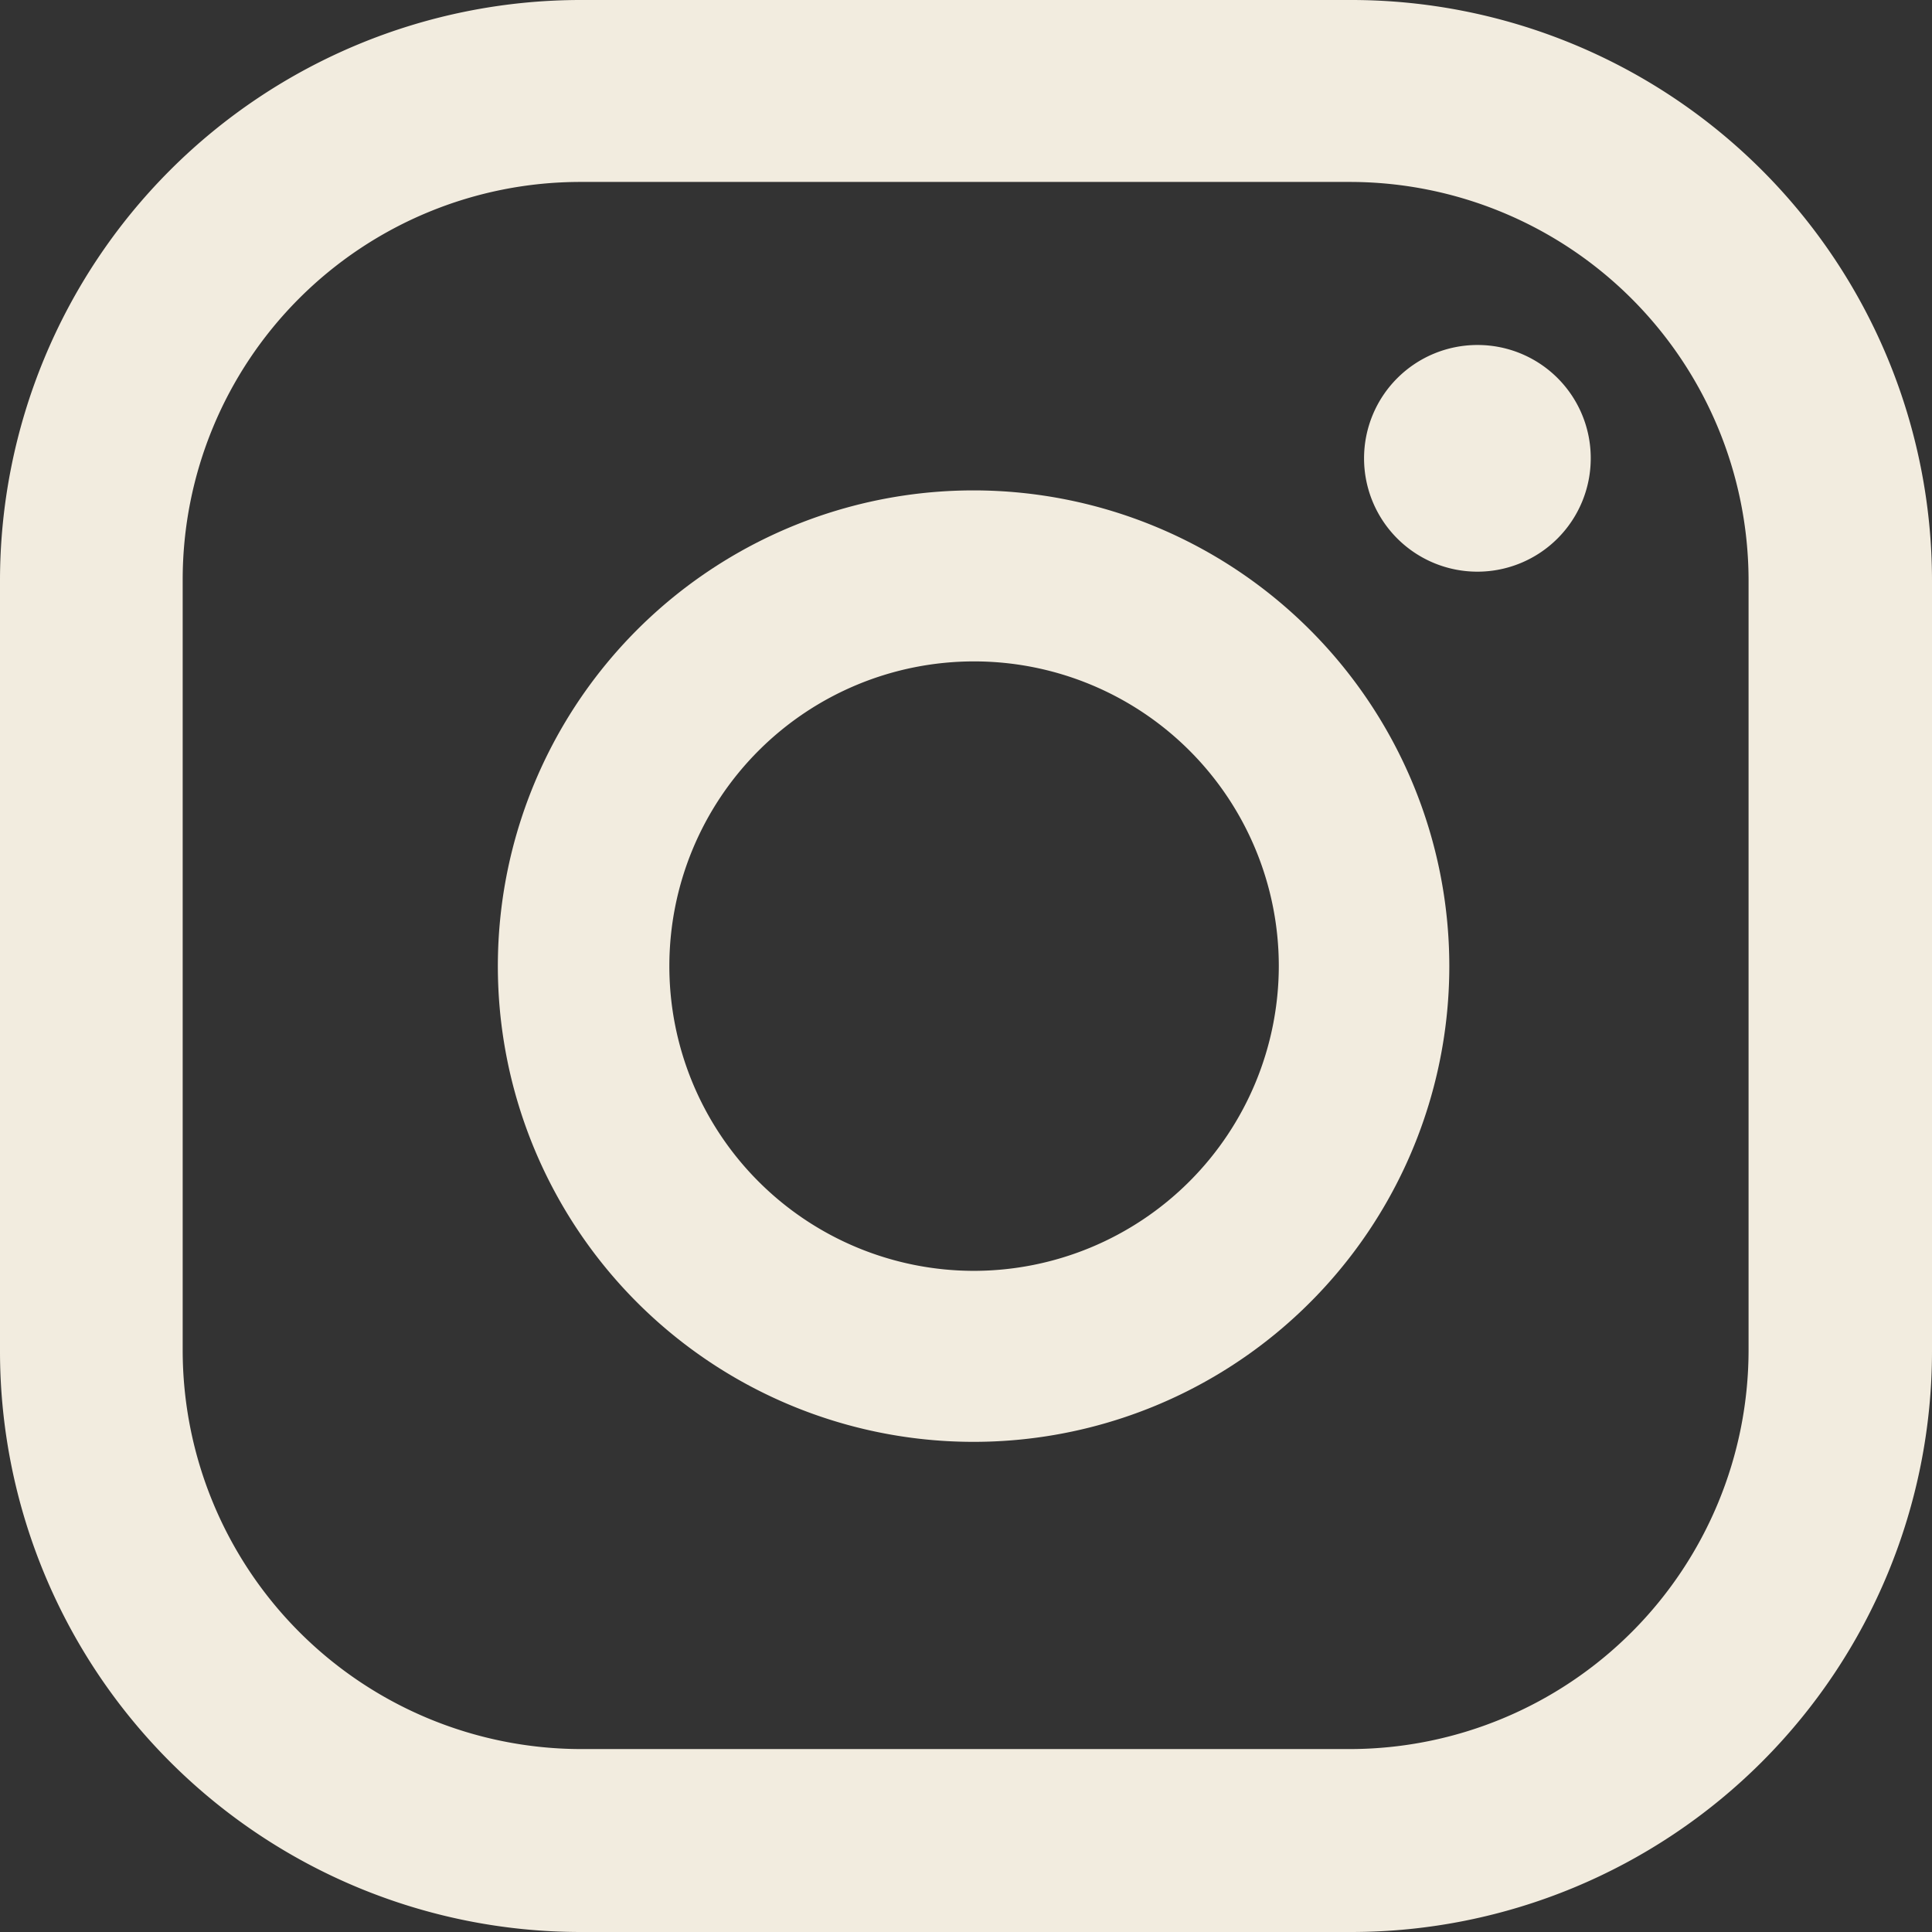
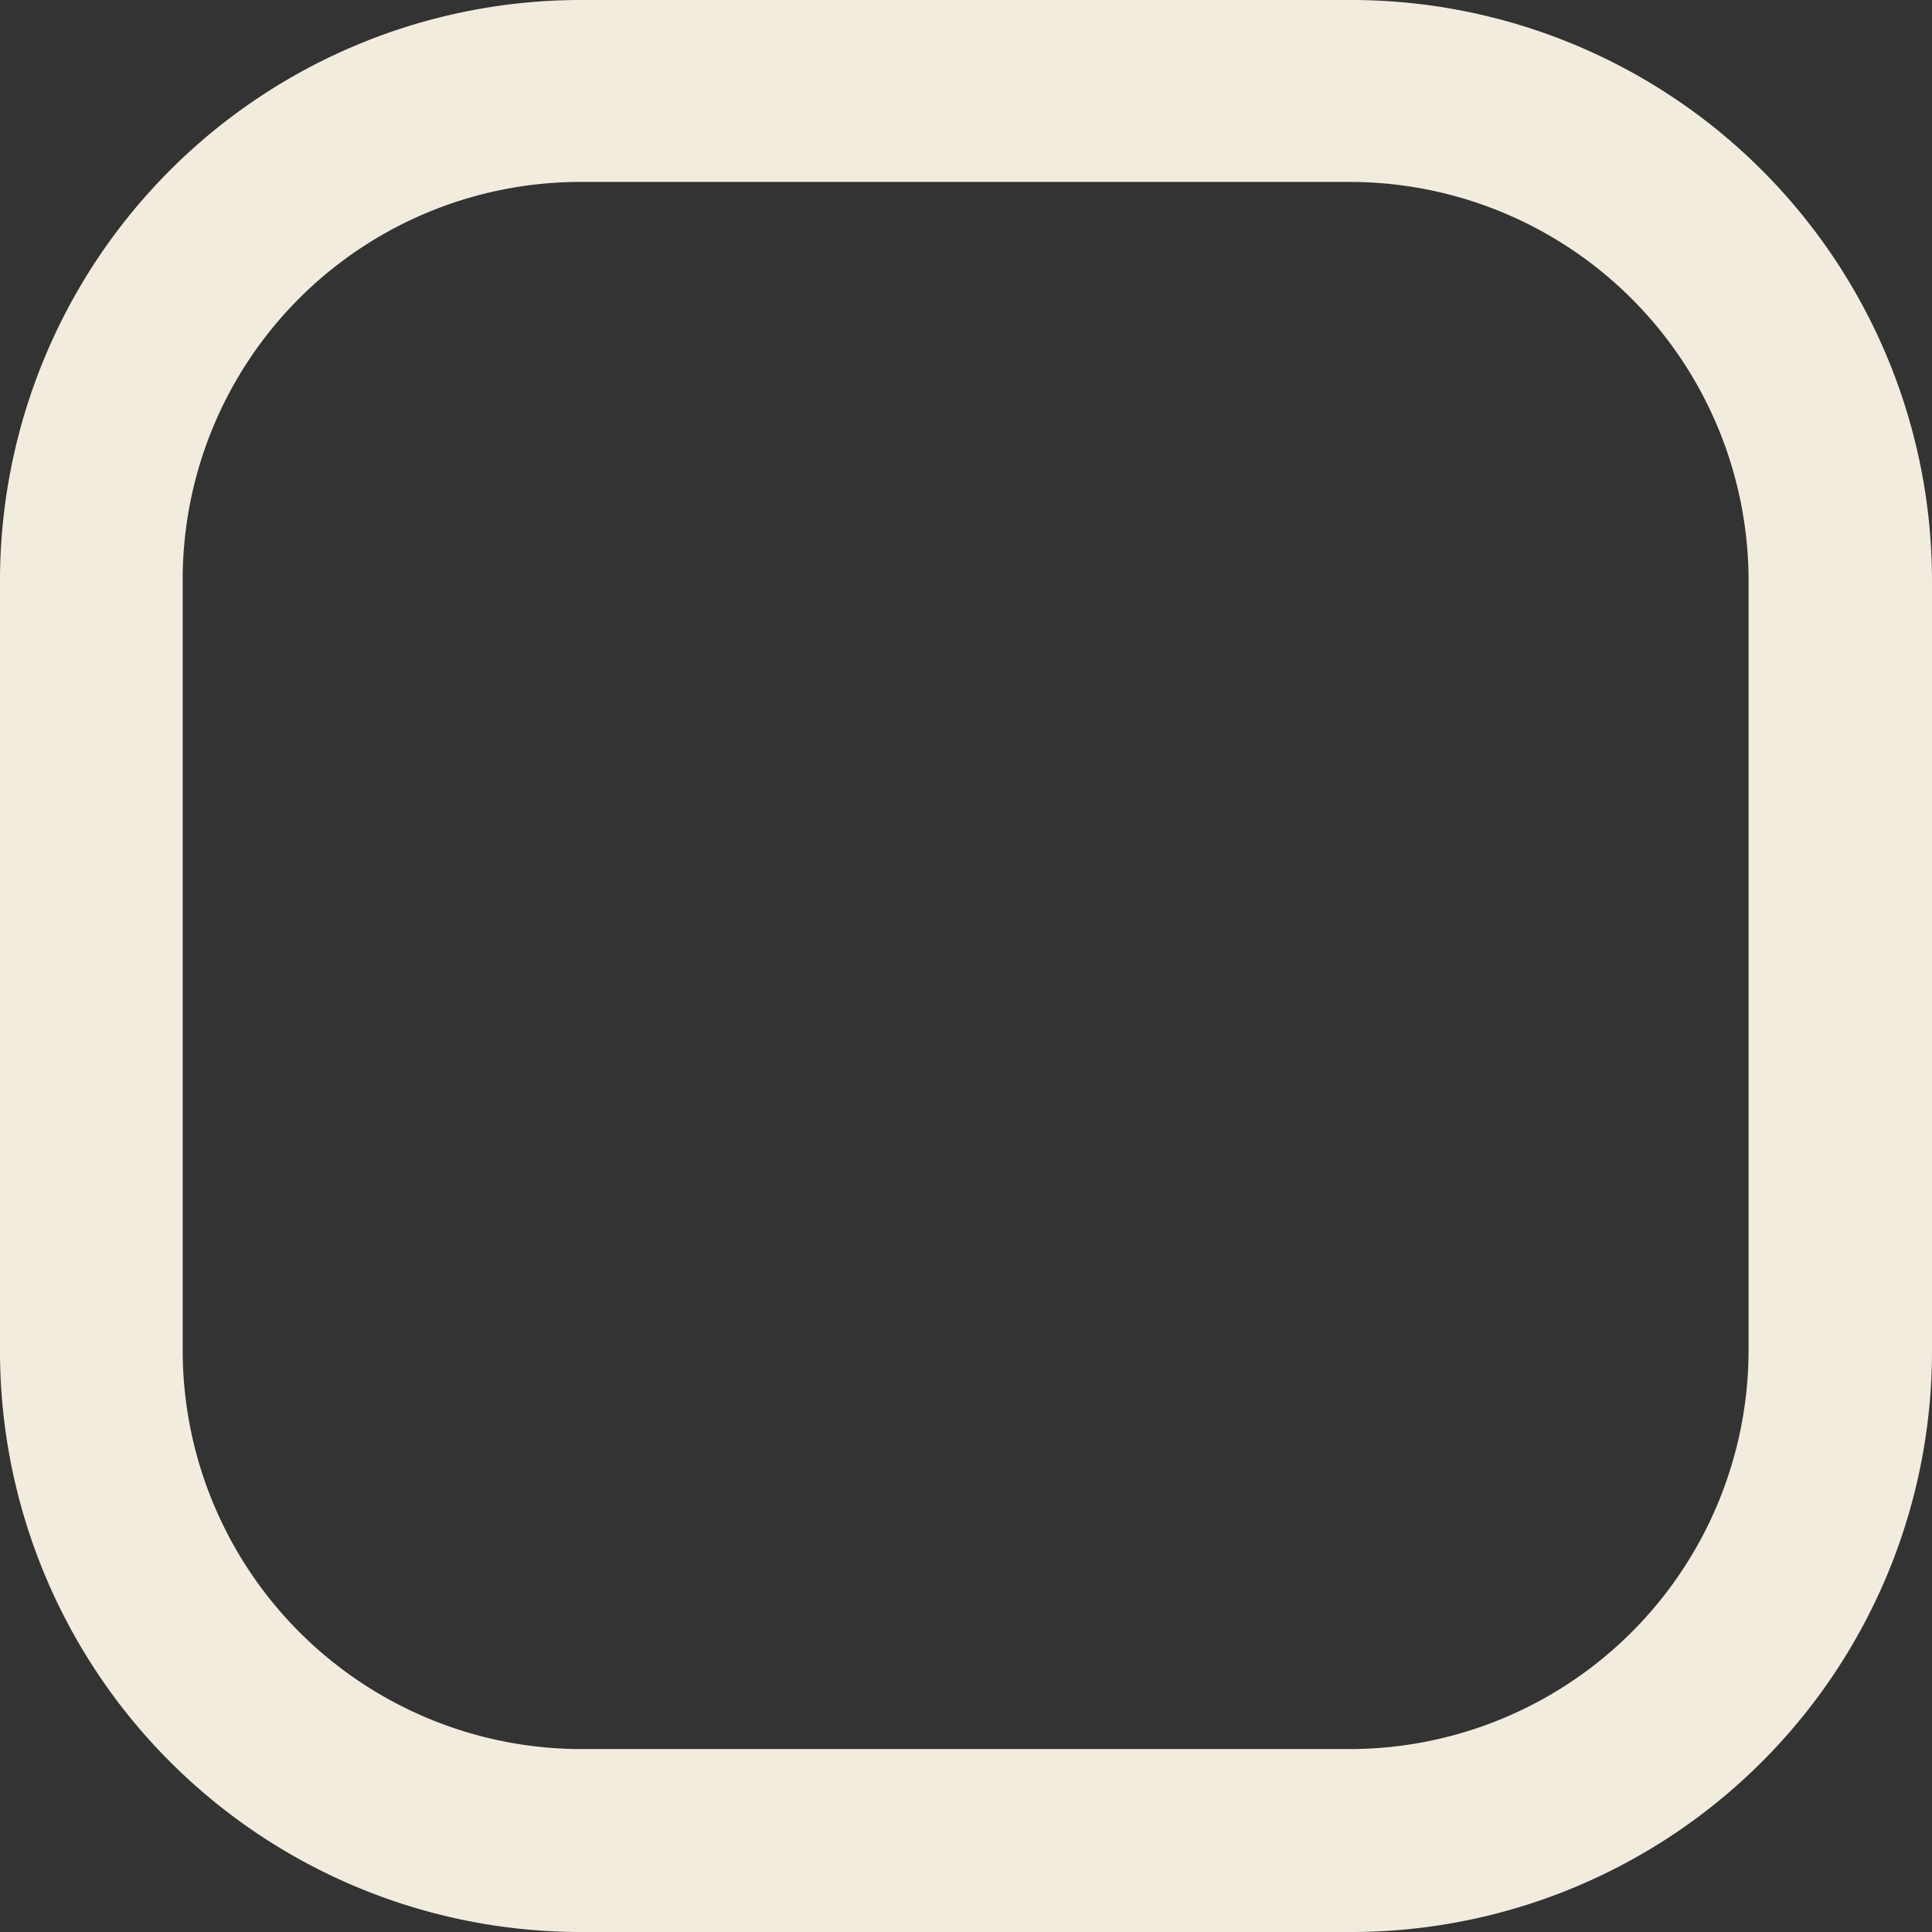
<svg xmlns="http://www.w3.org/2000/svg" id="Ebene_1" data-name="Ebene 1" viewBox="0 0 77.73 77.73">
  <rect x="0" y="0" width="77.73" height="77.73" fill="#333333" stroke="none" />
  <defs>
    <style>.cls-1{fill:#f2ecdf;}</style>
  </defs>
  <title>fb</title>
-   <path class="cls-1" d="M59.44,13.88A4.56,4.56,0,1,0,64,18.43a4.55,4.55,0,0,0-4.55-4.55" />
-   <path class="cls-1" d="M39.18,51.13A12.26,12.26,0,1,1,51.45,38.86,12.28,12.28,0,0,1,39.18,51.13m0-31.4A19.14,19.14,0,1,0,58.31,38.86,19.15,19.15,0,0,0,39.18,19.73" />
  <path class="cls-1" d="M23.35,7.32a16,16,0,0,0-16,16v31a16.05,16.05,0,0,0,16,16.05h31a16.06,16.06,0,0,0,16-16.05v-31a16.05,16.05,0,0,0-16-16Zm31,70.41h-31A23.37,23.37,0,0,1,0,54.38v-31A23.37,23.37,0,0,1,23.35,0h31A23.37,23.37,0,0,1,77.73,23.35v31A23.37,23.37,0,0,1,54.38,77.73" />
</svg>